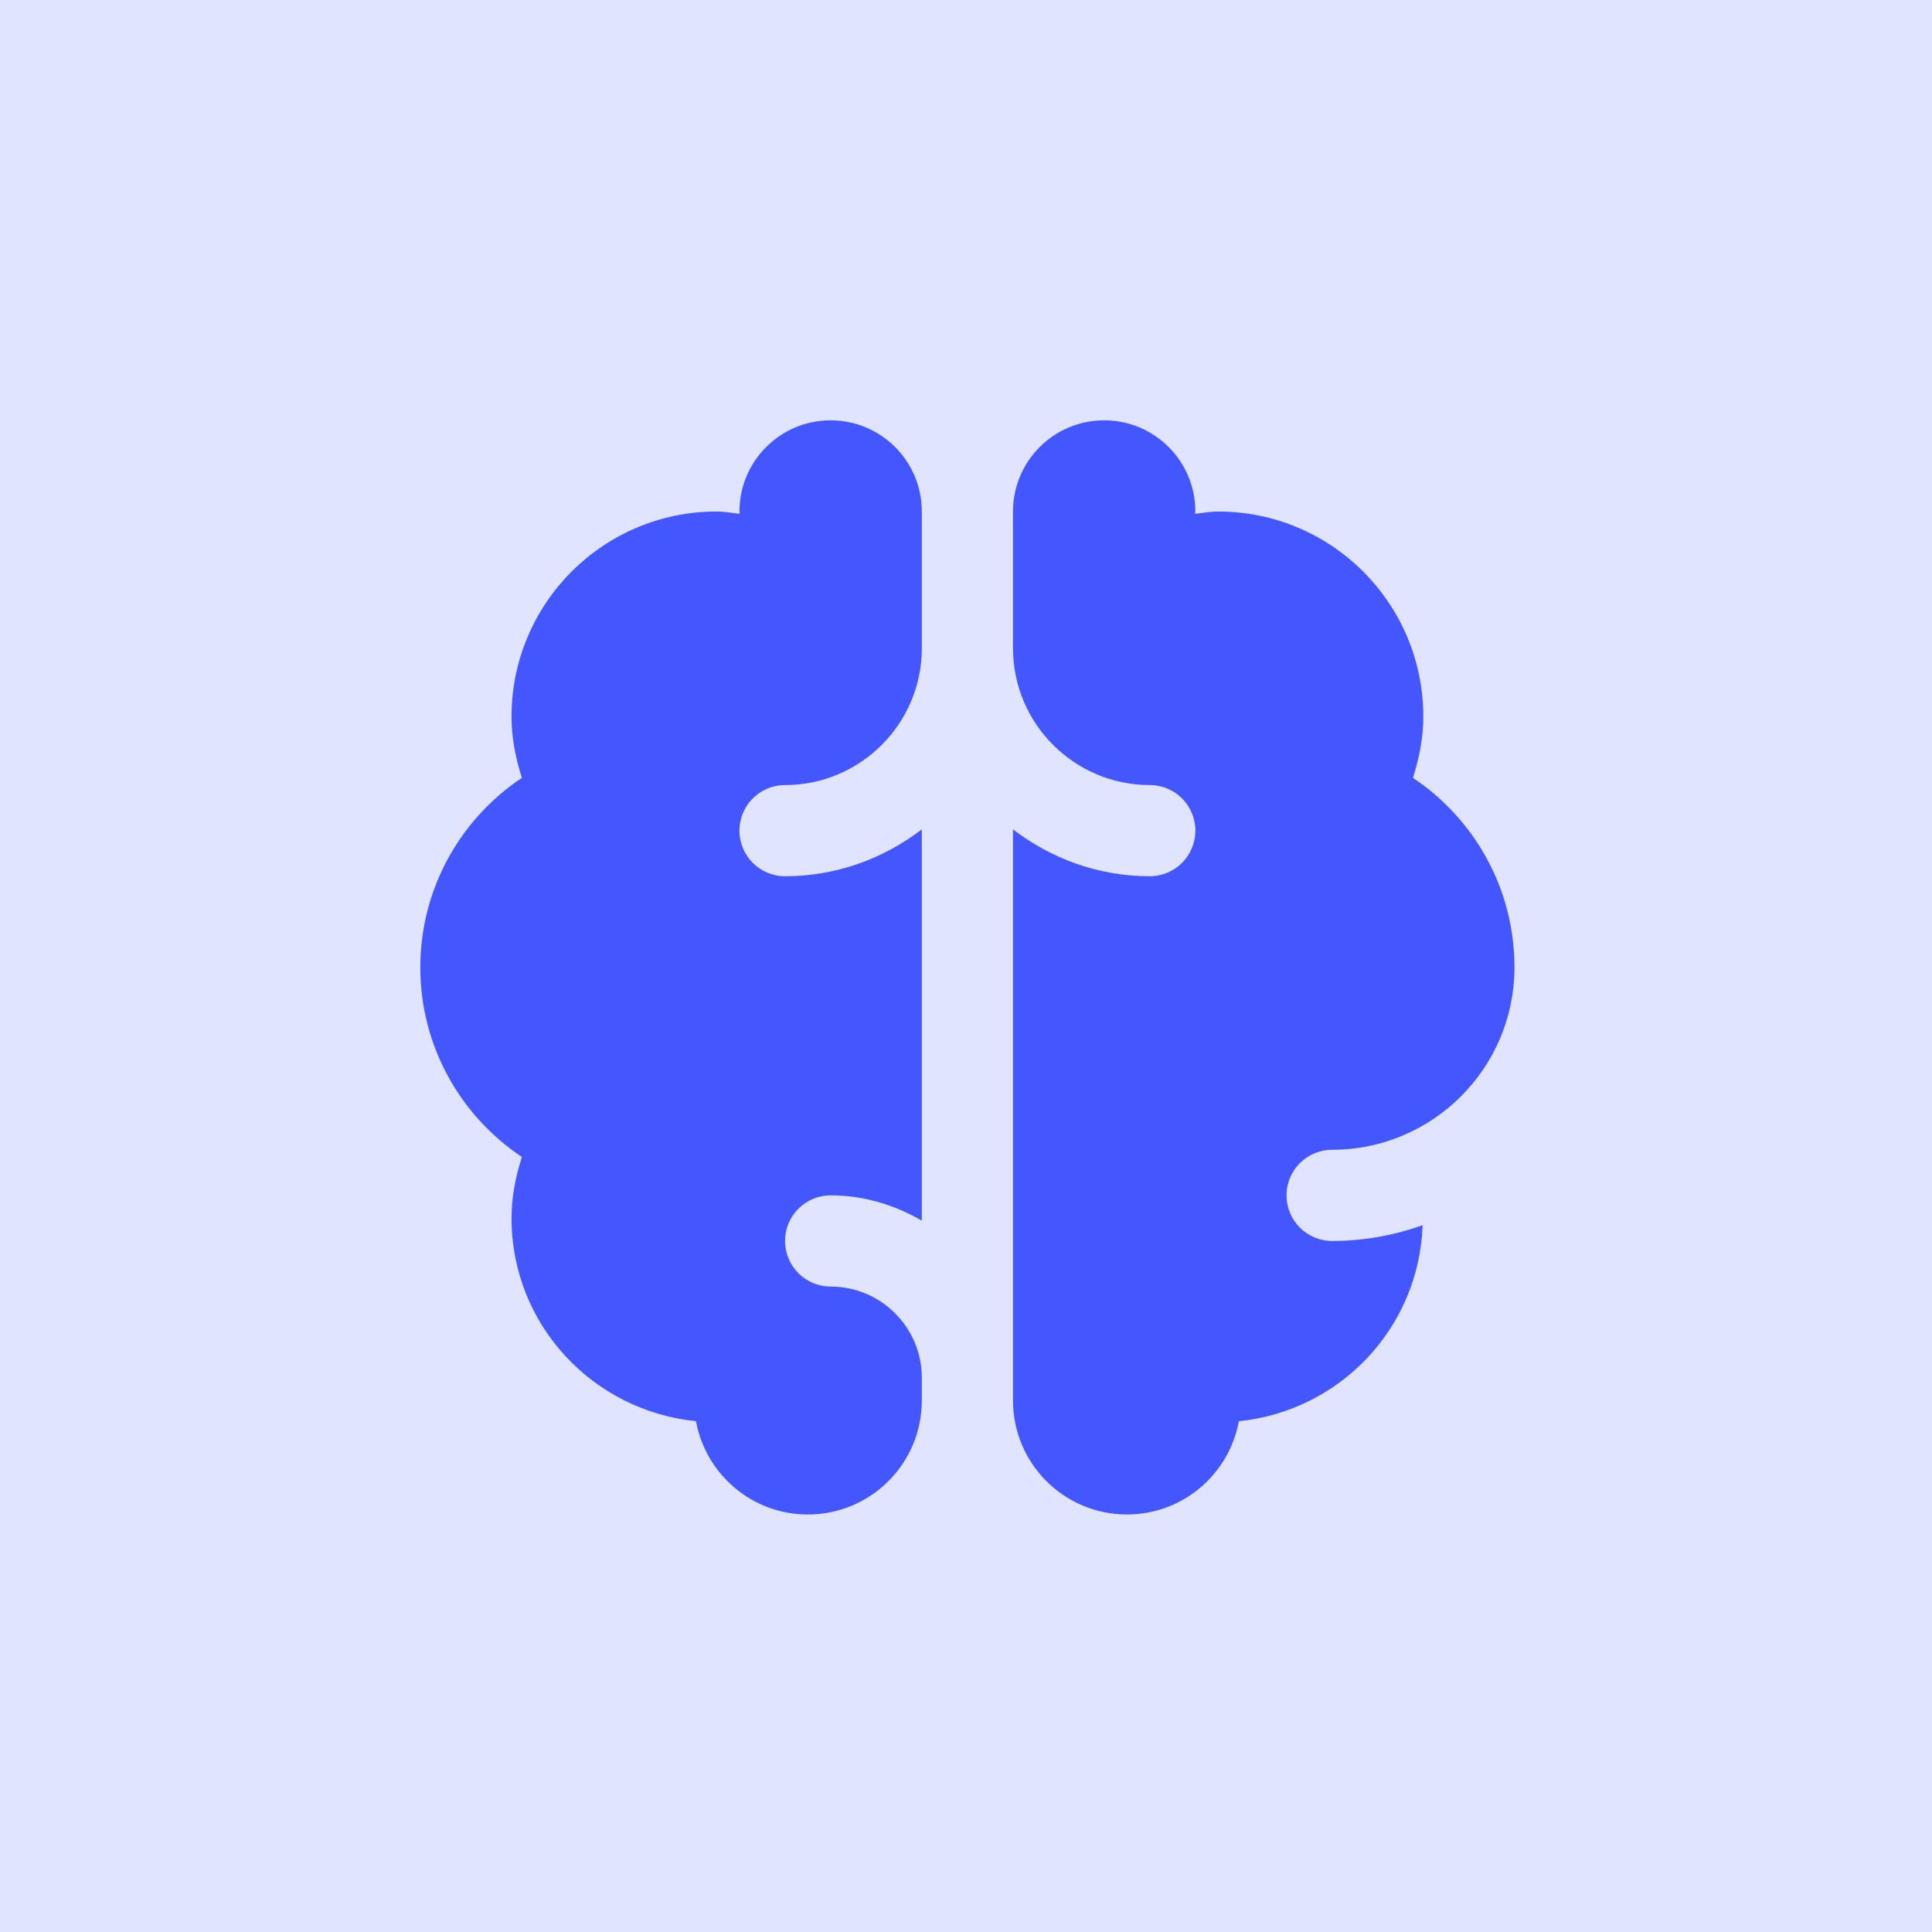
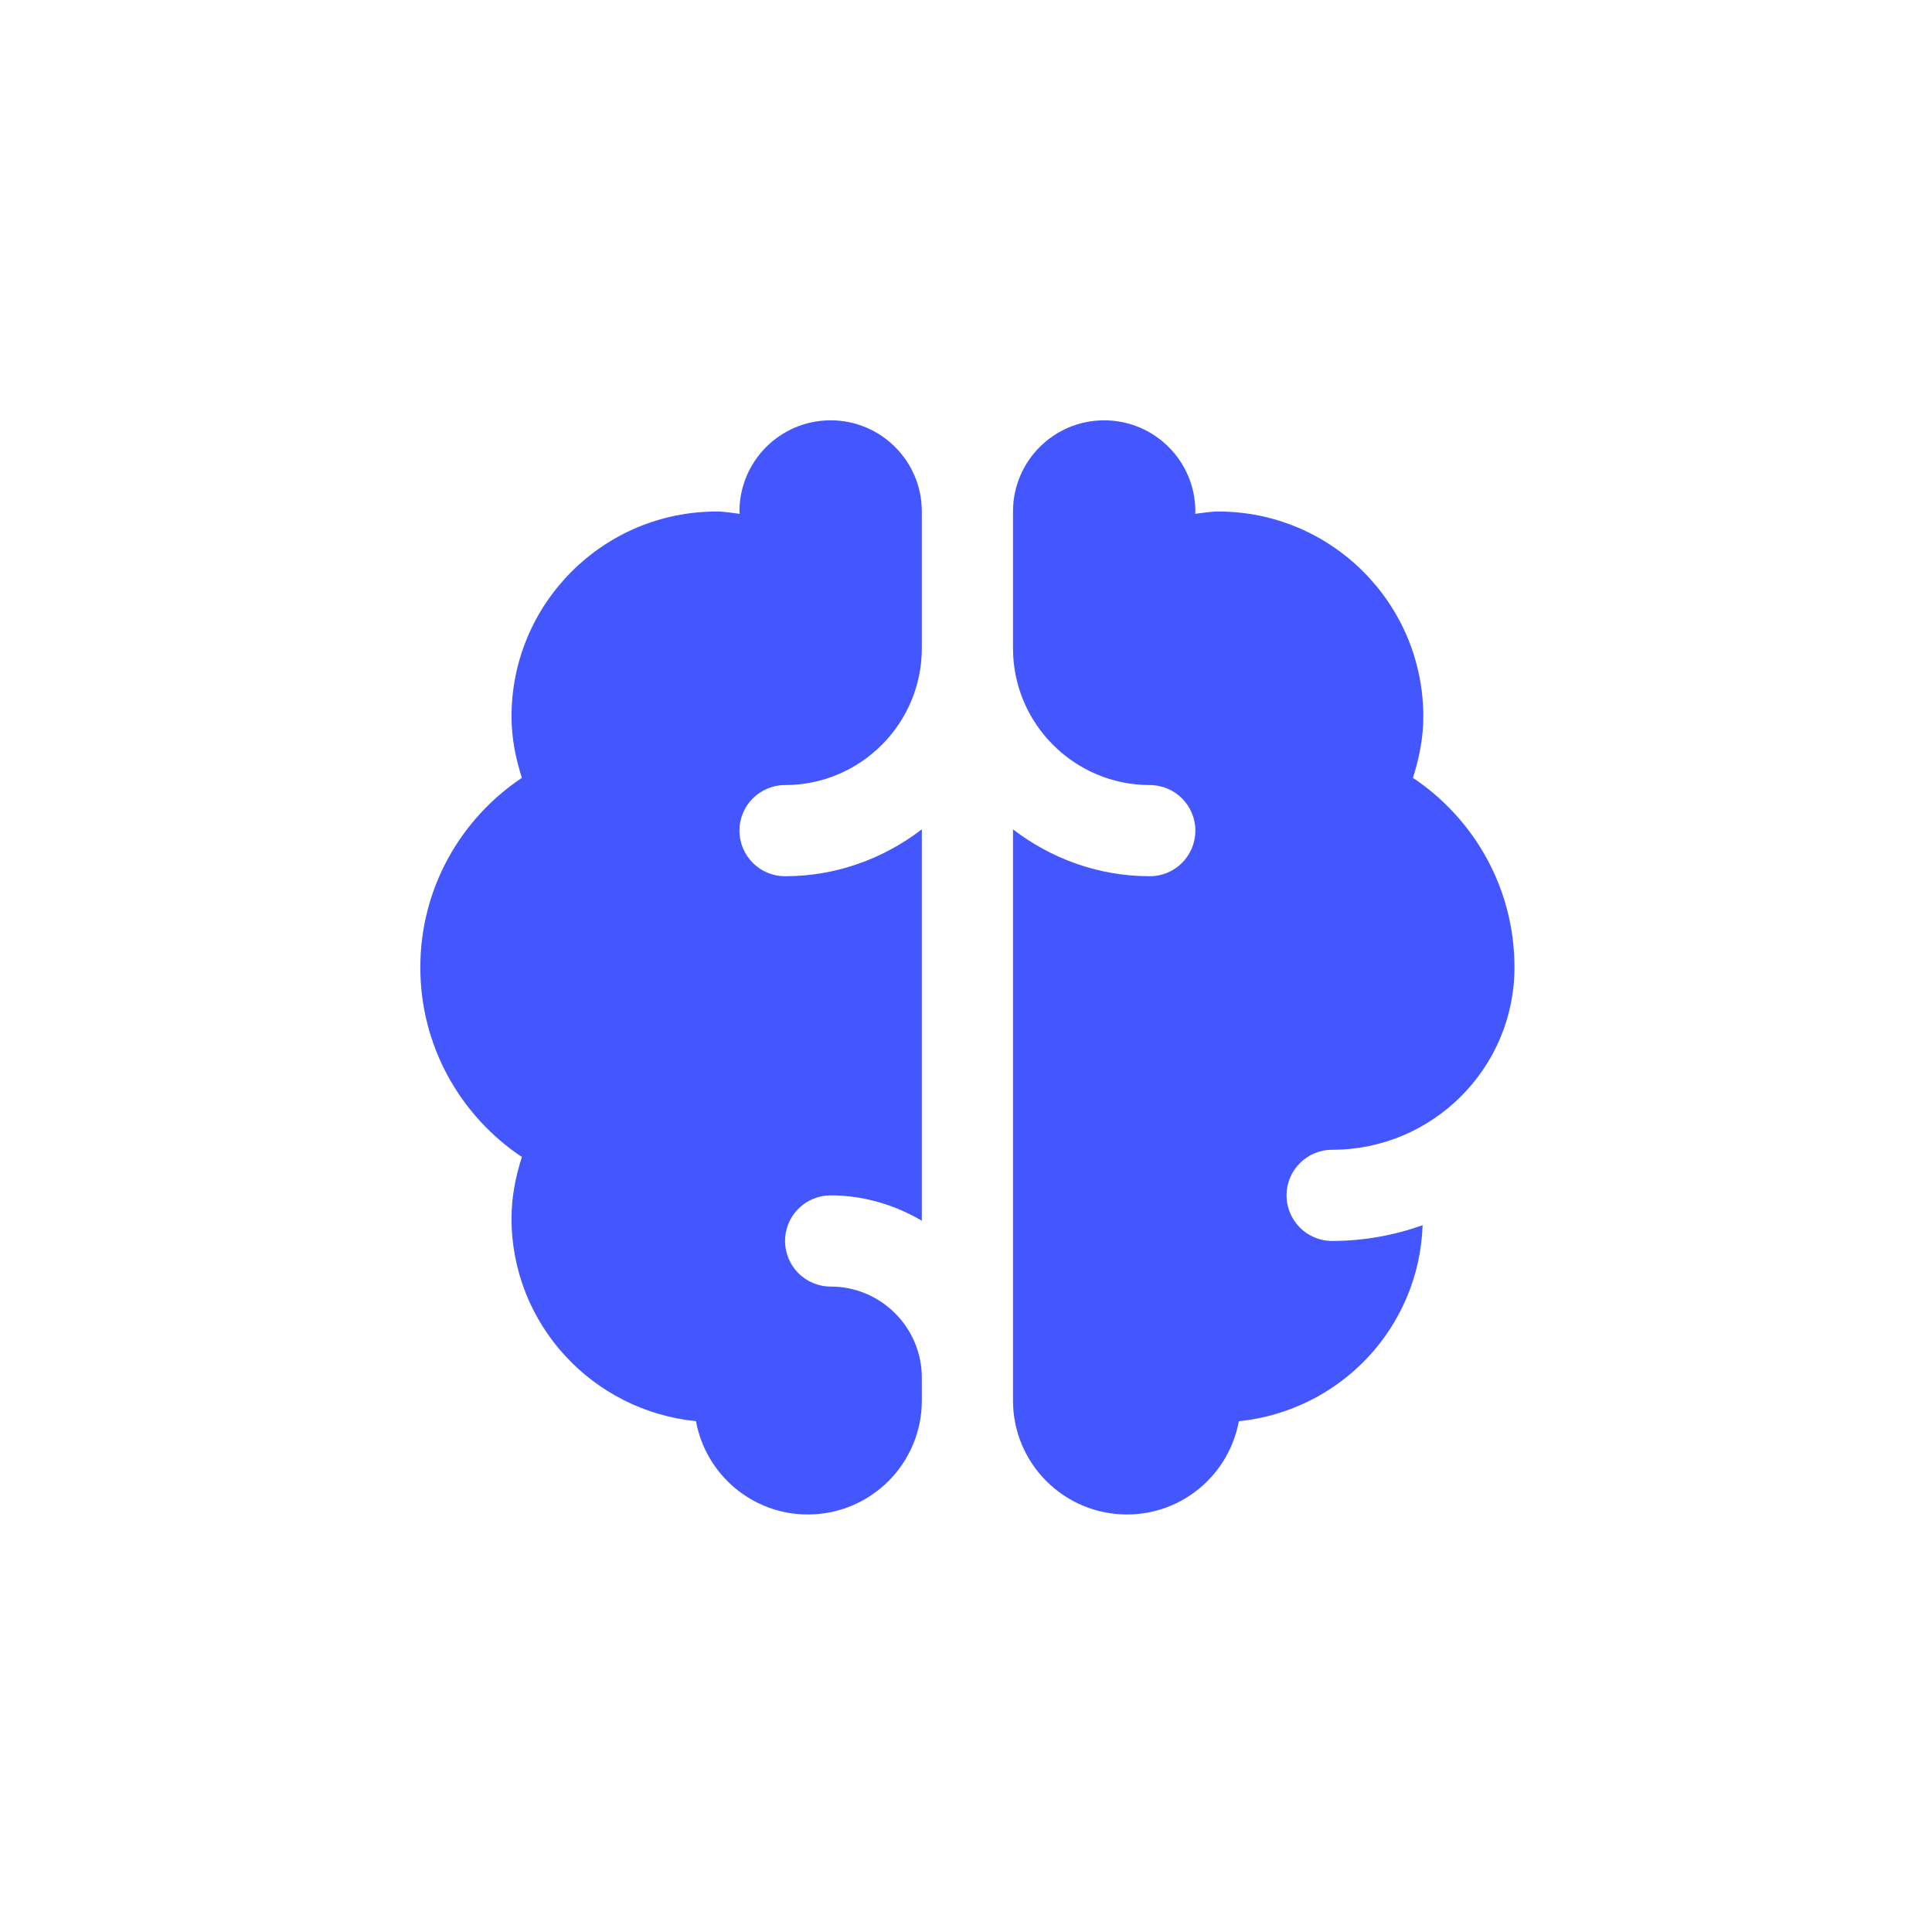
<svg xmlns="http://www.w3.org/2000/svg" width="86" height="86" viewBox="0 0 86 86" fill="none">
-   <rect width="86" height="86" fill="#E1E4FF" />
  <path d="M36.975 57.269C35.853 57.269 34.946 56.359 34.946 55.239C34.946 54.119 35.853 53.21 36.975 53.21C38.46 53.21 39.834 53.64 41.034 54.338V36.916C39.339 38.215 37.241 39.004 34.946 39.004C33.823 39.004 32.916 38.095 32.916 36.975C32.916 35.855 33.823 34.946 34.946 34.946C38.302 34.946 41.034 32.214 41.034 28.857V22.769C41.034 20.527 39.217 18.71 36.975 18.71C34.732 18.71 32.916 20.527 32.916 22.769C32.916 22.804 32.926 22.838 32.926 22.873C32.585 22.834 32.252 22.769 31.901 22.769C26.858 22.769 22.769 26.858 22.769 31.901C22.769 32.857 22.956 33.76 23.23 34.625C20.506 36.445 18.71 39.542 18.71 43.063C18.71 46.584 20.506 49.681 23.23 51.501C22.956 52.366 22.769 53.269 22.769 54.225C22.769 58.953 26.375 62.795 30.98 63.263C31.414 65.624 33.474 67.415 35.96 67.415C38.763 67.415 41.034 65.145 41.034 62.342V61.327C41.034 59.089 39.213 57.269 36.975 57.269ZM59.298 55.239C58.176 55.239 57.269 54.33 57.269 53.21C57.269 52.09 58.176 51.181 59.298 51.181C63.775 51.181 67.415 47.54 67.415 43.063C67.415 39.542 65.62 36.445 62.896 34.625C63.17 33.76 63.357 32.857 63.357 31.901C63.357 26.858 59.268 22.769 54.225 22.769C53.873 22.769 53.541 22.834 53.2 22.873C53.2 22.838 53.21 22.804 53.21 22.769C53.21 20.527 51.394 18.71 49.151 18.71C46.909 18.71 45.092 20.527 45.092 22.769V28.857C45.092 32.214 47.824 34.946 51.181 34.946C52.303 34.946 53.21 35.855 53.21 36.975C53.21 38.095 52.303 39.004 51.181 39.004C48.885 39.004 46.787 38.215 45.092 36.918V62.342C45.092 65.145 47.363 67.415 50.166 67.415C52.652 67.415 54.712 65.624 55.146 63.263C59.645 62.805 63.166 59.119 63.326 54.539C62.064 54.986 60.712 55.239 59.298 55.239Z" fill="#4457FF" />
</svg>